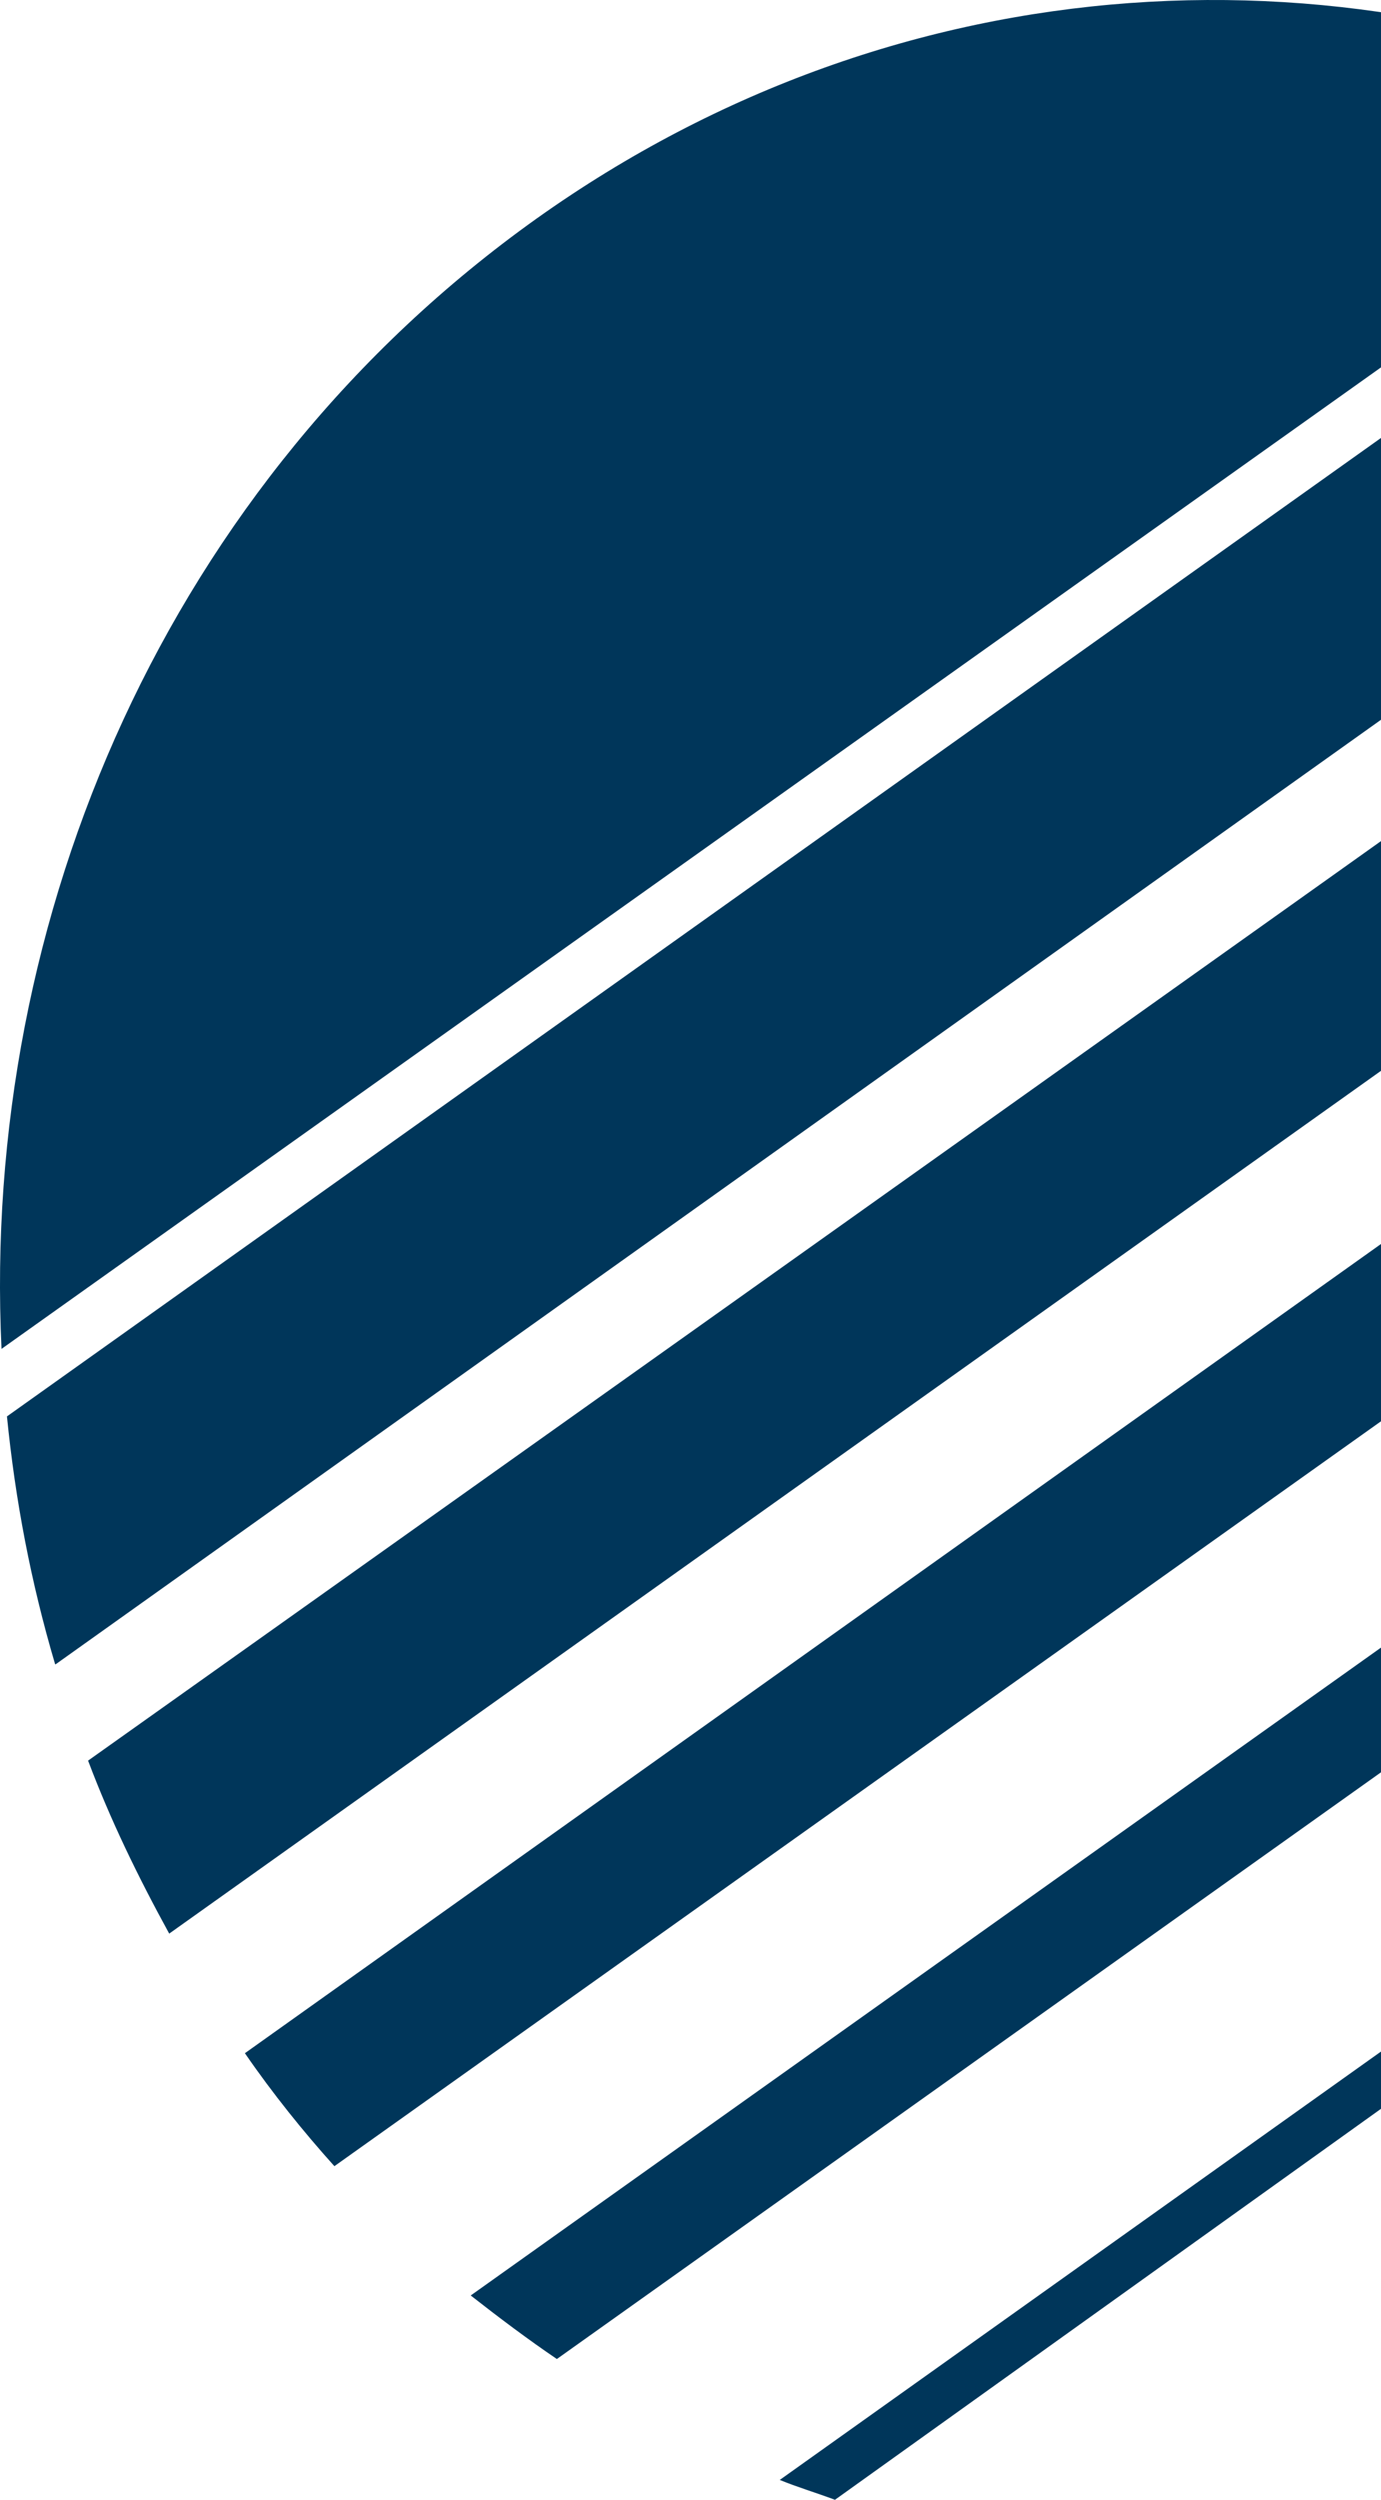
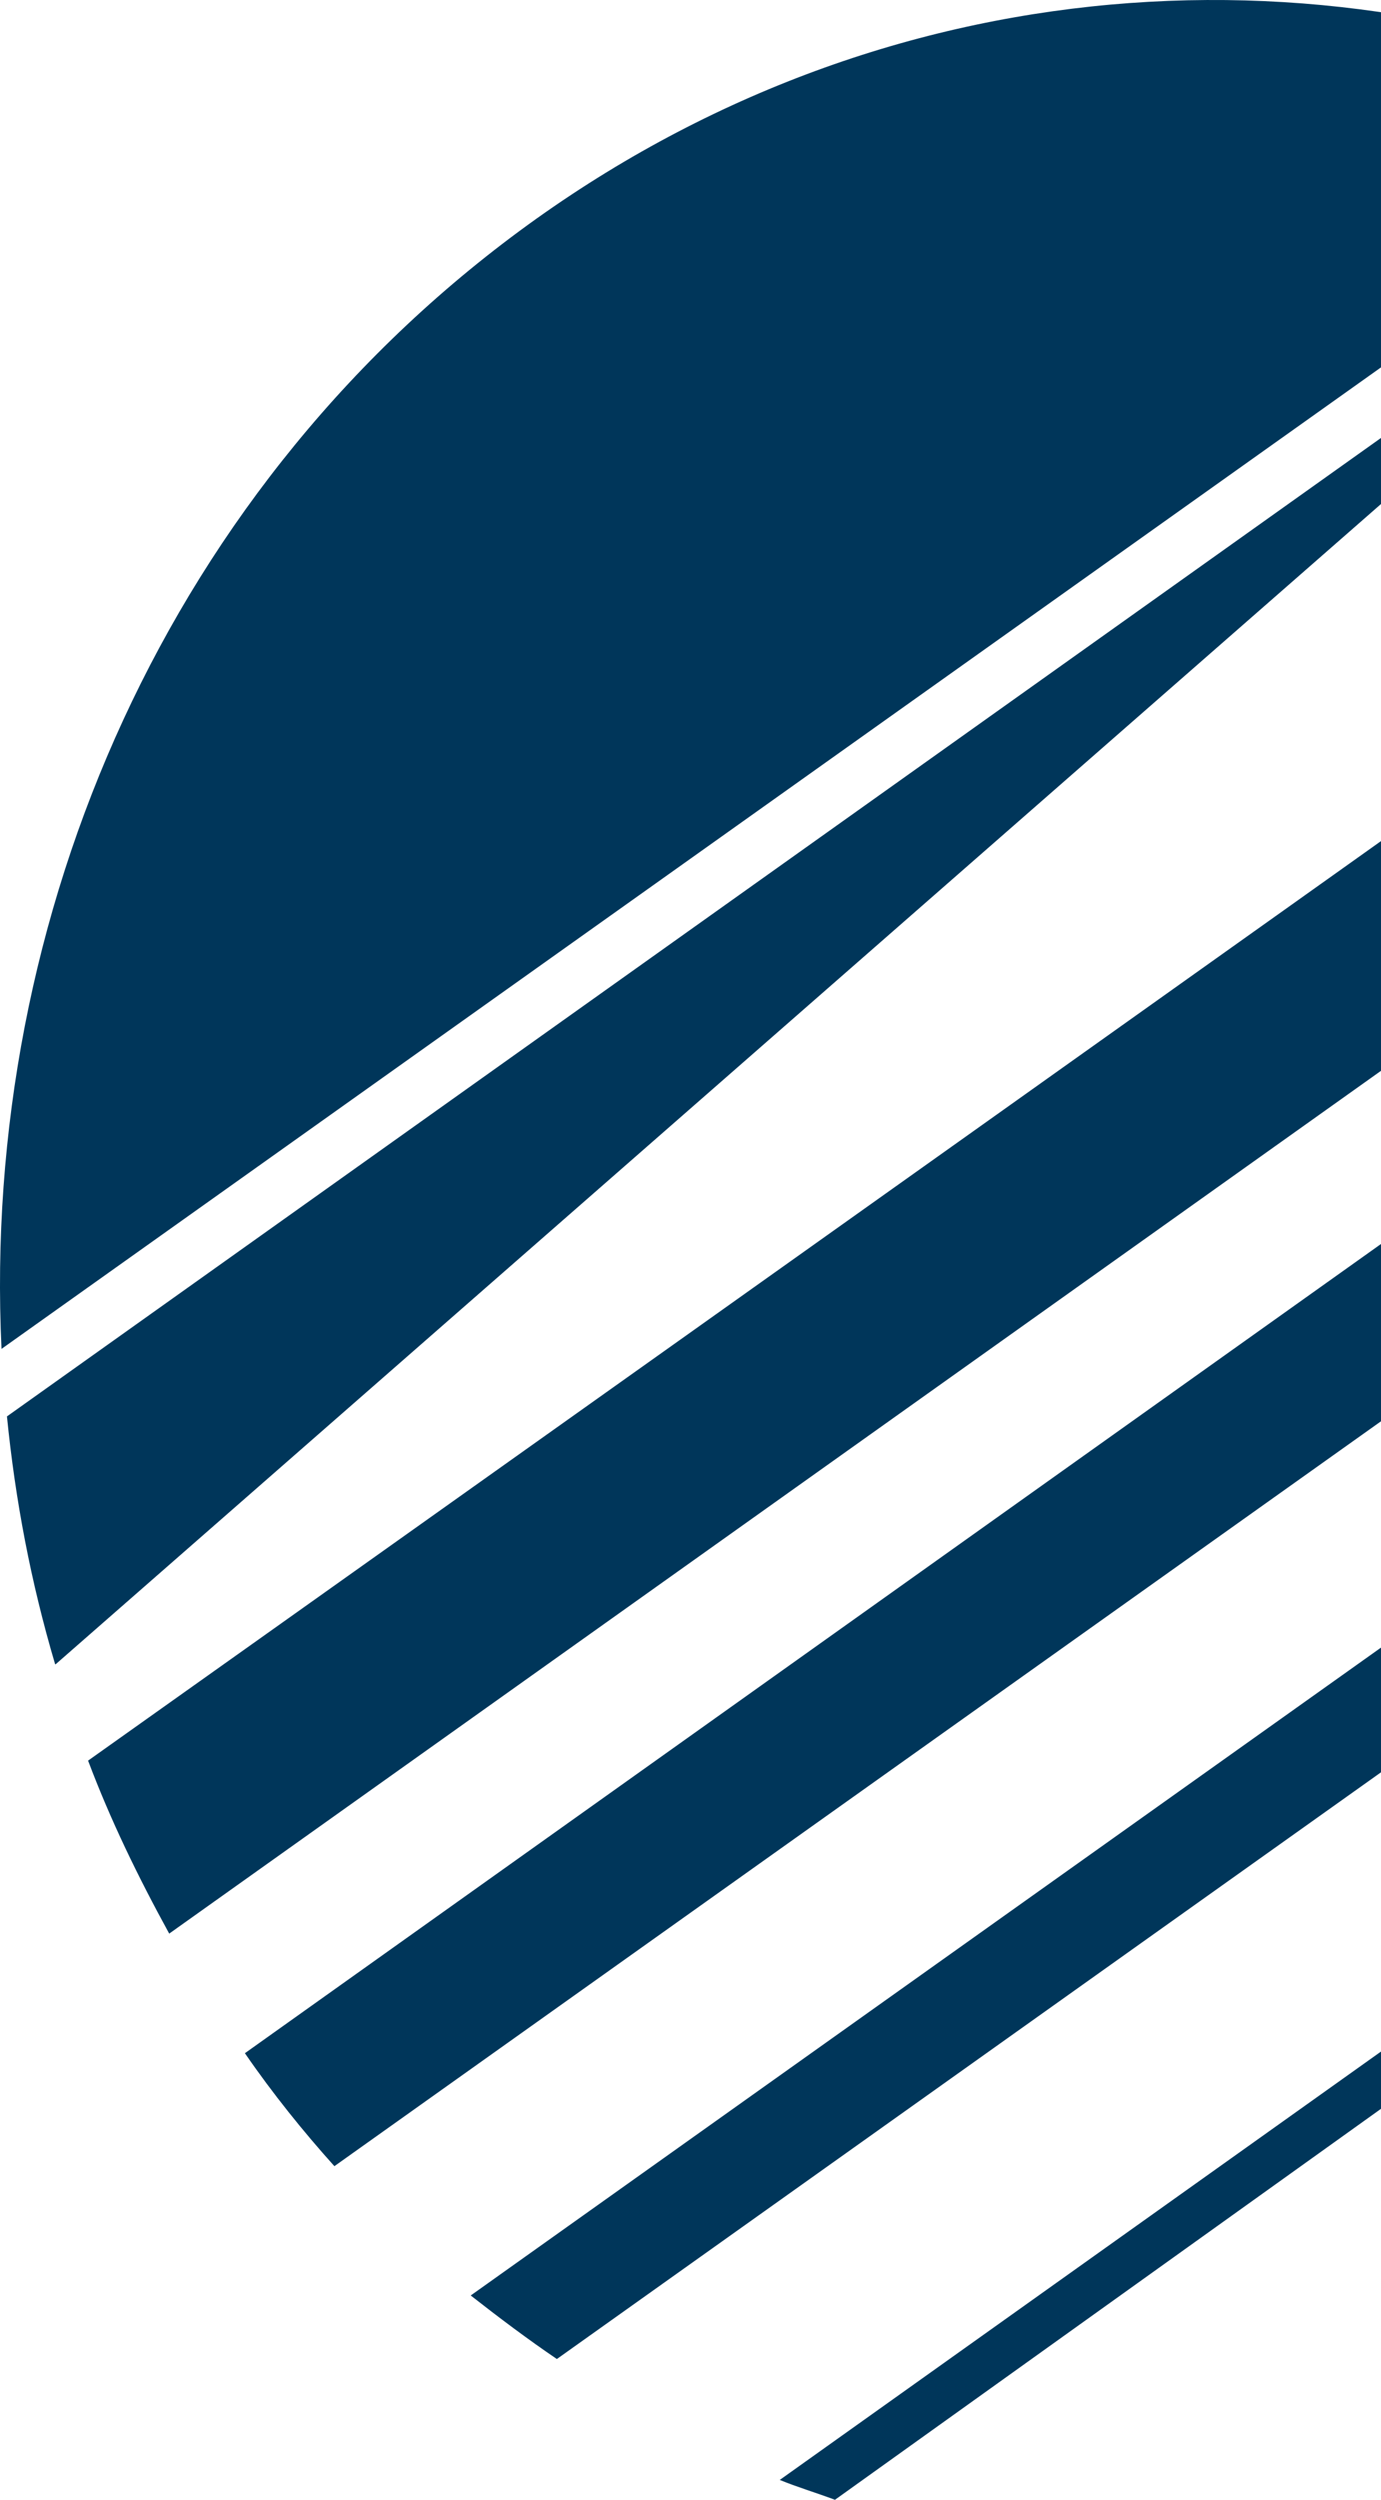
<svg xmlns="http://www.w3.org/2000/svg" width="508" height="919" viewBox="0 0 508 919" fill="none">
-   <path fill-rule="evenodd" clip-rule="evenodd" d="M307.14 919C300.218 916.404 293.141 914.295 286.834 911.699L894 479.347C894 485.998 893.385 492.65 893.385 499.464L307.14 919ZM756.938 132.004C772.782 148.066 788.012 166.073 801.395 184.893L62.243 710.854C50.86 690.088 40.707 669.322 32.4 647.259C32.4 647.259 382.055 399.041 756.938 132.004ZM20.248 611.729C11.326 581.554 5.634 551.541 2.557 520.716L656.795 55.106C682.792 69.869 706.943 87.228 729.71 106.696L20.402 611.892L20.248 611.729ZM0.557 495.895C-6.98 336.581 62.09 176.781 197.306 80.414C331.753 -15.304 498.658 -23.253 635.72 44.236L0.557 495.895ZM123.006 796.351C111.623 783.697 100.239 769.583 90.087 754.82L829.853 228.209C838.775 244.27 846.928 260.331 854.004 276.392L123.006 796.351ZM204.843 867.247C194.075 859.947 183.307 851.835 173.154 843.886L876.771 343.395C880.617 356.049 883.078 369.515 885.693 382.818L204.843 867.247Z" fill="#00365A" />
+   <path fill-rule="evenodd" clip-rule="evenodd" d="M307.14 919C300.218 916.404 293.141 914.295 286.834 911.699L894 479.347C894 485.998 893.385 492.65 893.385 499.464L307.14 919ZM756.938 132.004C772.782 148.066 788.012 166.073 801.395 184.893L62.243 710.854C50.86 690.088 40.707 669.322 32.4 647.259C32.4 647.259 382.055 399.041 756.938 132.004ZM20.248 611.729C11.326 581.554 5.634 551.541 2.557 520.716L656.795 55.106L20.402 611.892L20.248 611.729ZM0.557 495.895C-6.98 336.581 62.09 176.781 197.306 80.414C331.753 -15.304 498.658 -23.253 635.72 44.236L0.557 495.895ZM123.006 796.351C111.623 783.697 100.239 769.583 90.087 754.82L829.853 228.209C838.775 244.27 846.928 260.331 854.004 276.392L123.006 796.351ZM204.843 867.247C194.075 859.947 183.307 851.835 173.154 843.886L876.771 343.395C880.617 356.049 883.078 369.515 885.693 382.818L204.843 867.247Z" fill="#00365A" />
</svg>